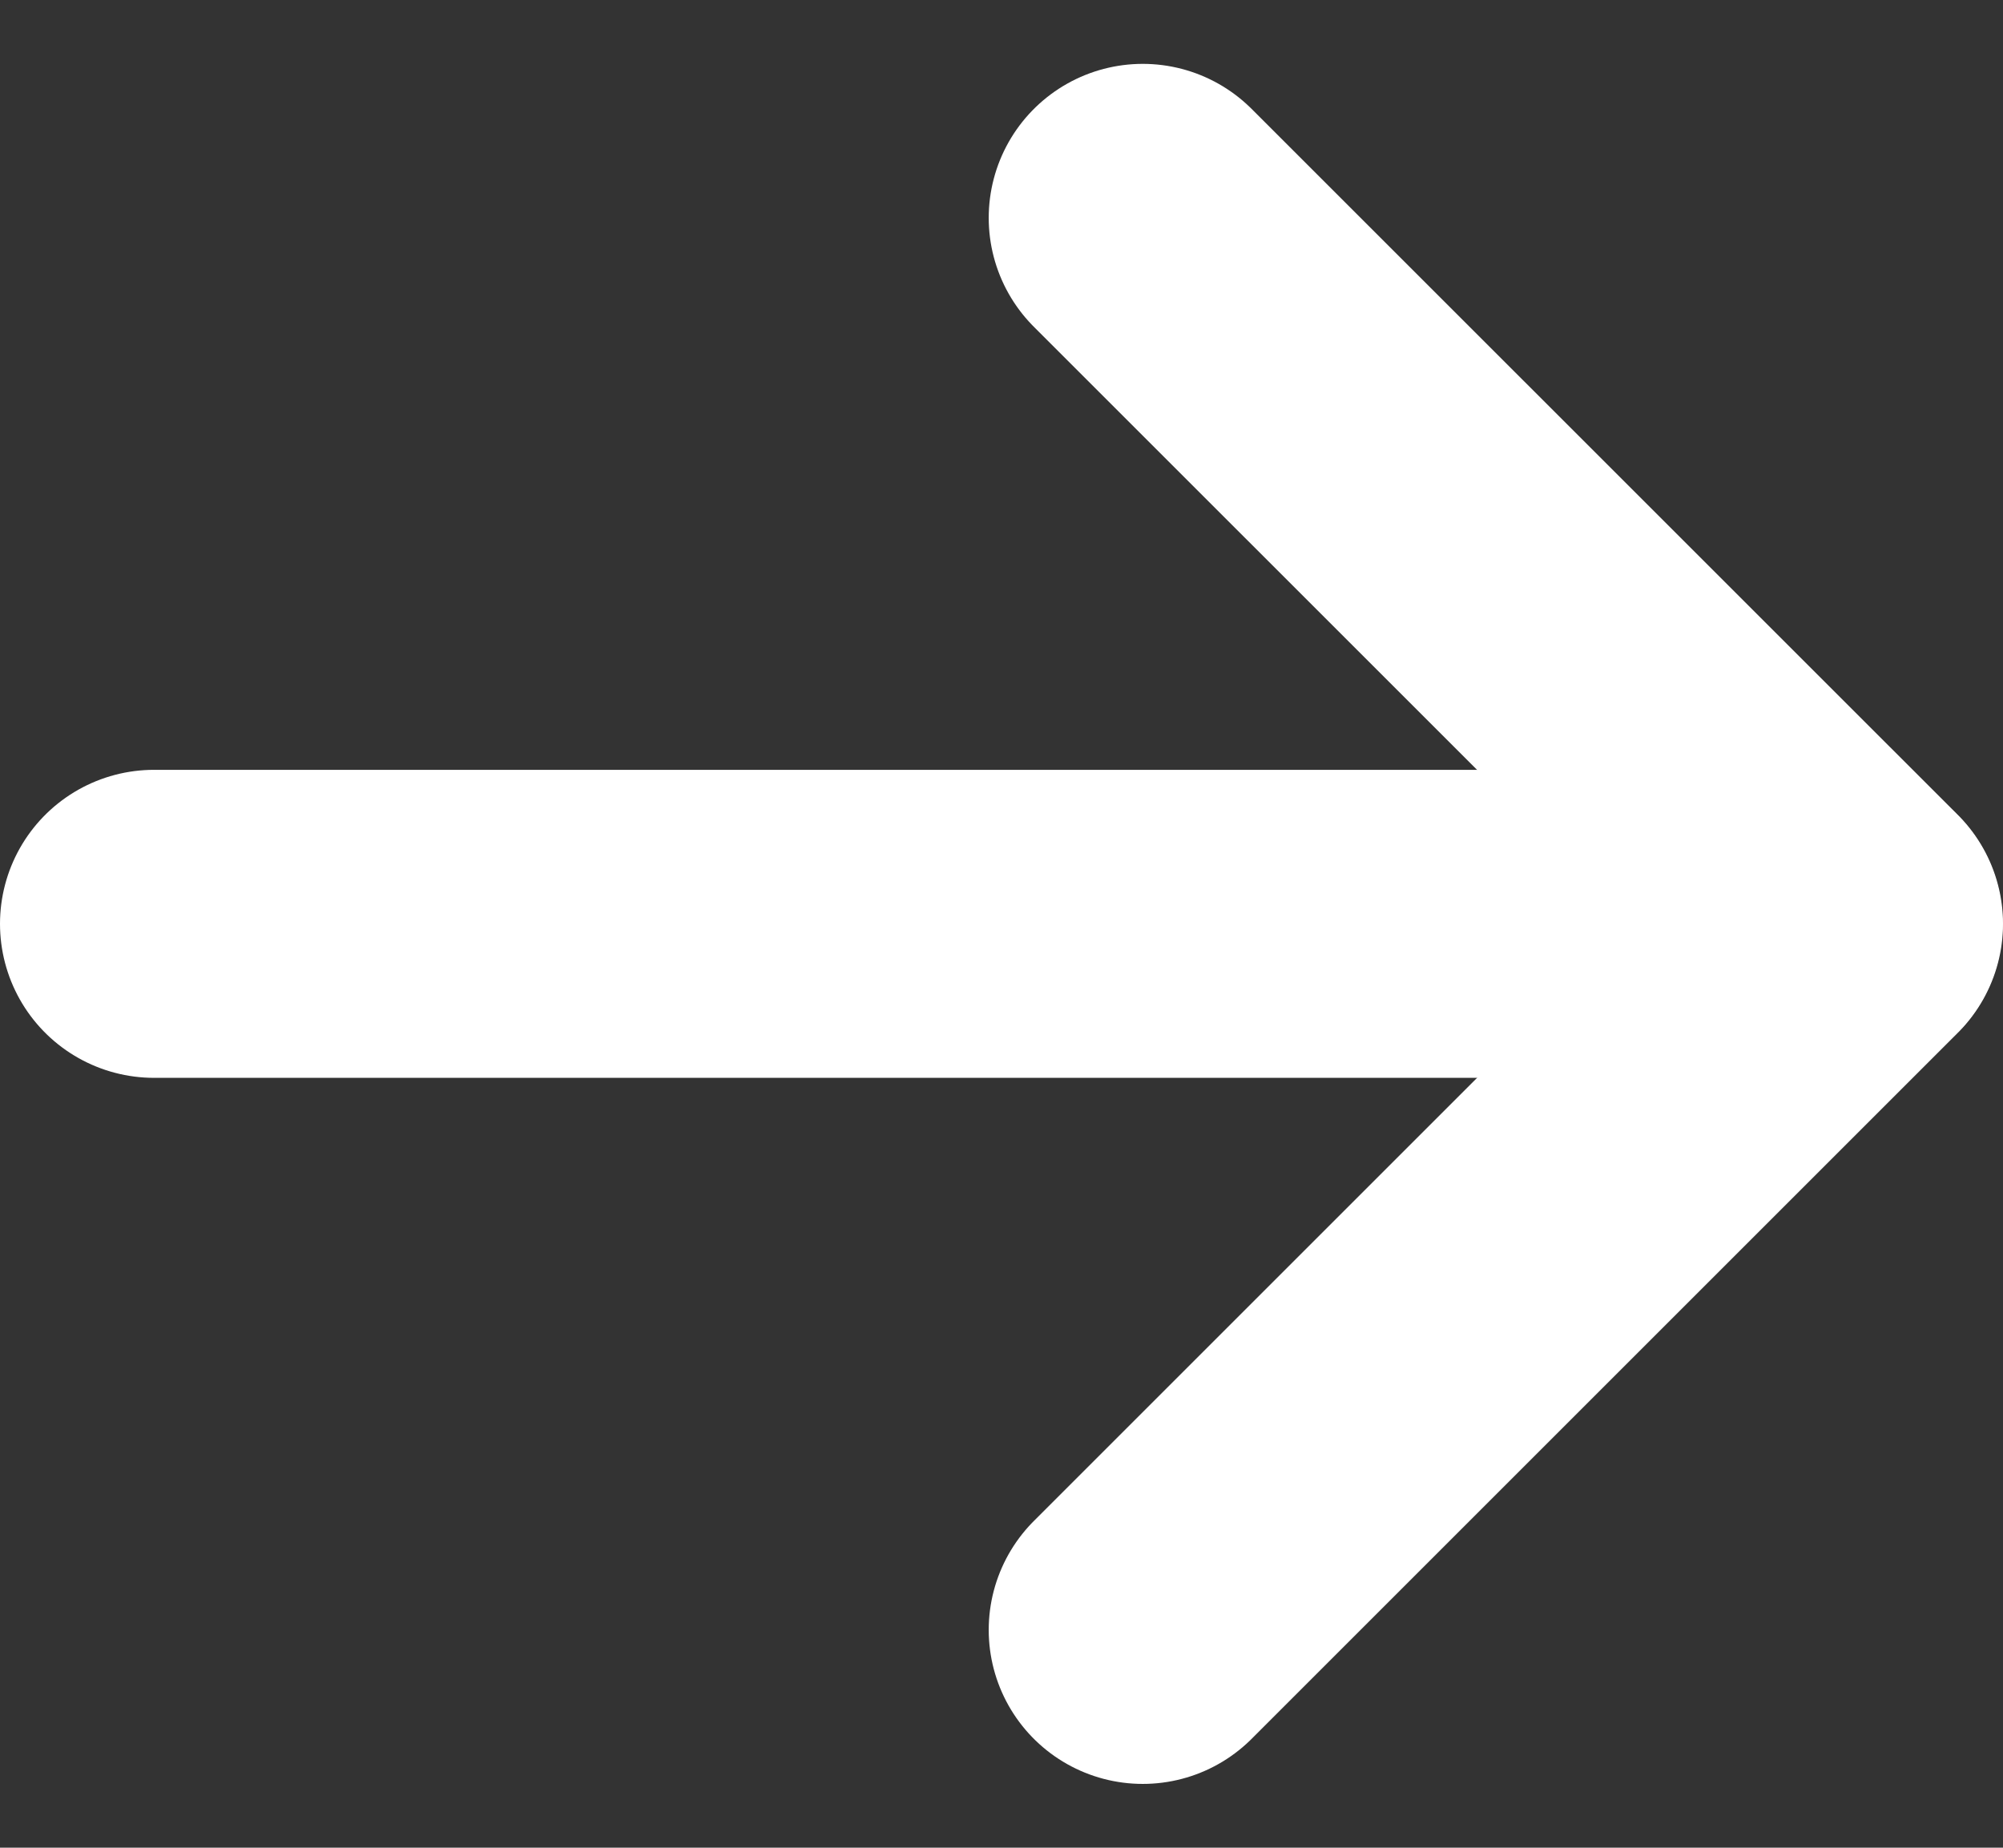
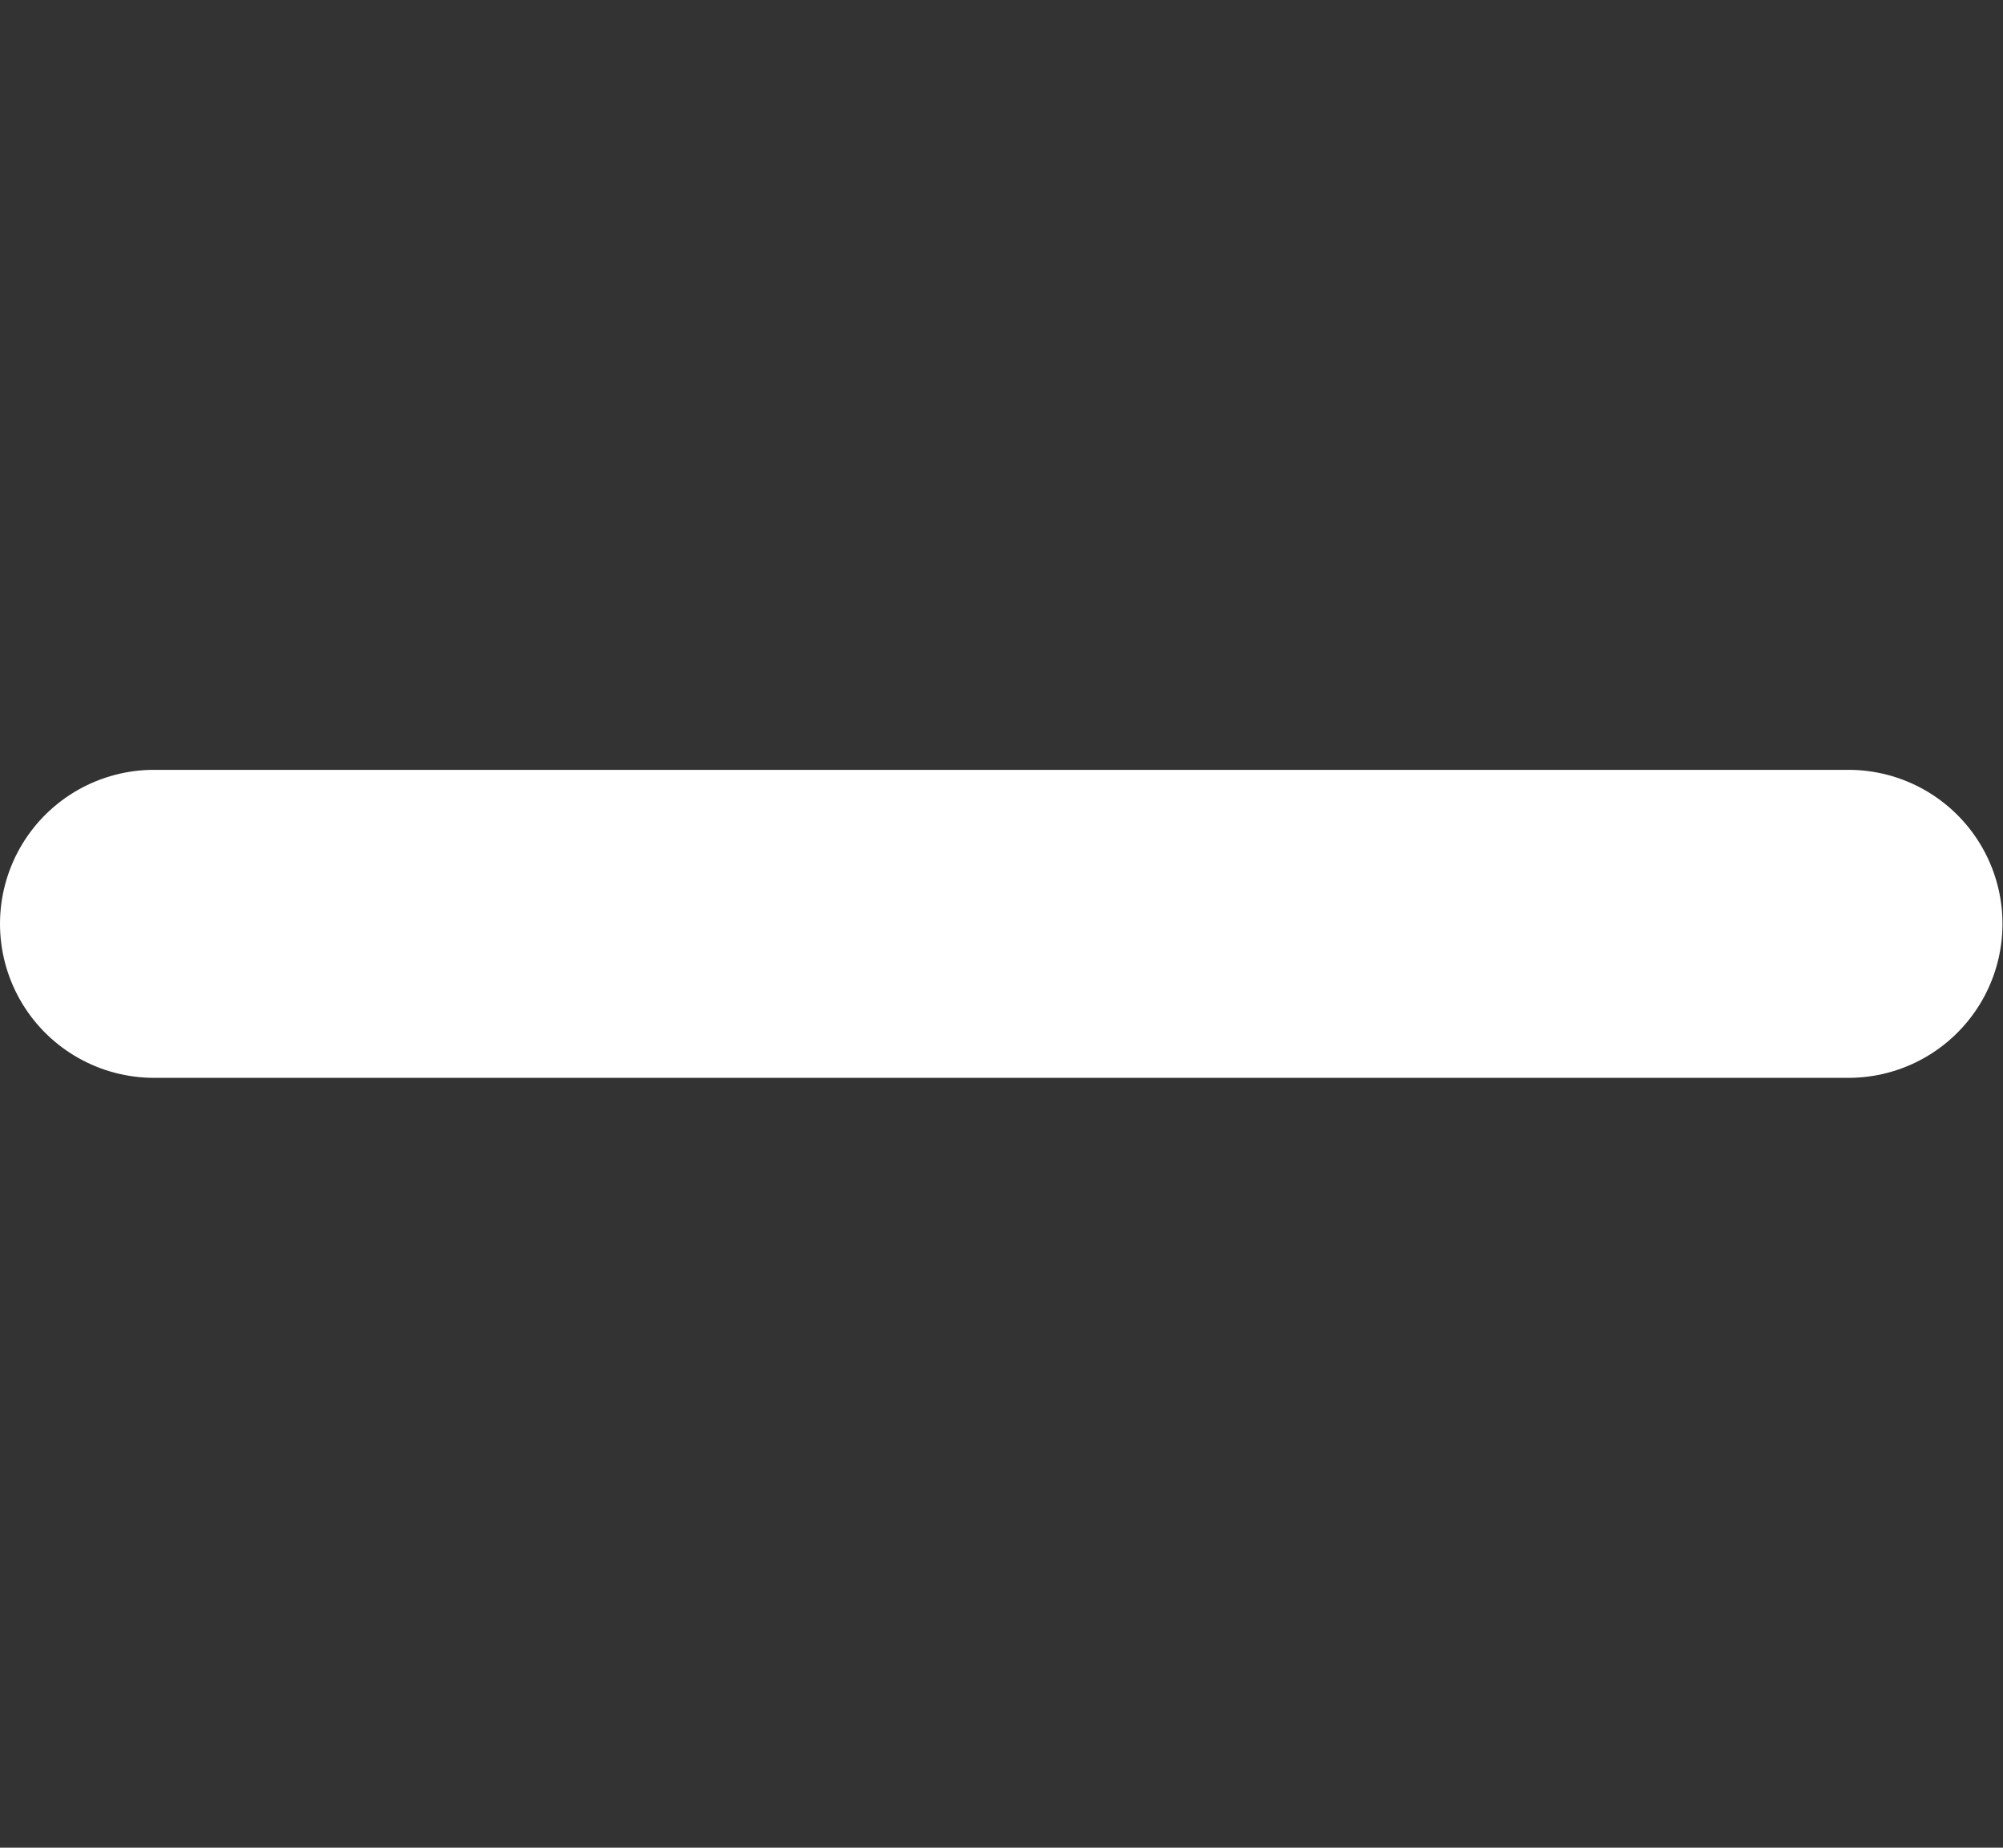
<svg xmlns="http://www.w3.org/2000/svg" width="19.505" height="17.996" viewBox="0 0 19.505 17.996">
  <rect x="0" y="0" width="19.505" height="17.996" fill="#333333" stroke="none" />
  <g id="グループ_21578" data-name="グループ 21578" transform="translate(-1097.391 611.202) rotate(-90)">
-     <path id="パス_38898" data-name="パス 38898" d="M10.5,15l6.877,6.877L24.253,15" transform="translate(584.827 1093.519)" fill="none" stroke="#fff" stroke-linecap="round" stroke-linejoin="round" stroke-width="3" />
    <path id="パス_38899" data-name="パス 38899" d="M18,21V4.5" transform="translate(584.204 1094.391)" fill="none" stroke="#fff" stroke-linecap="round" stroke-linejoin="round" stroke-width="3" />
  </g>
</svg>